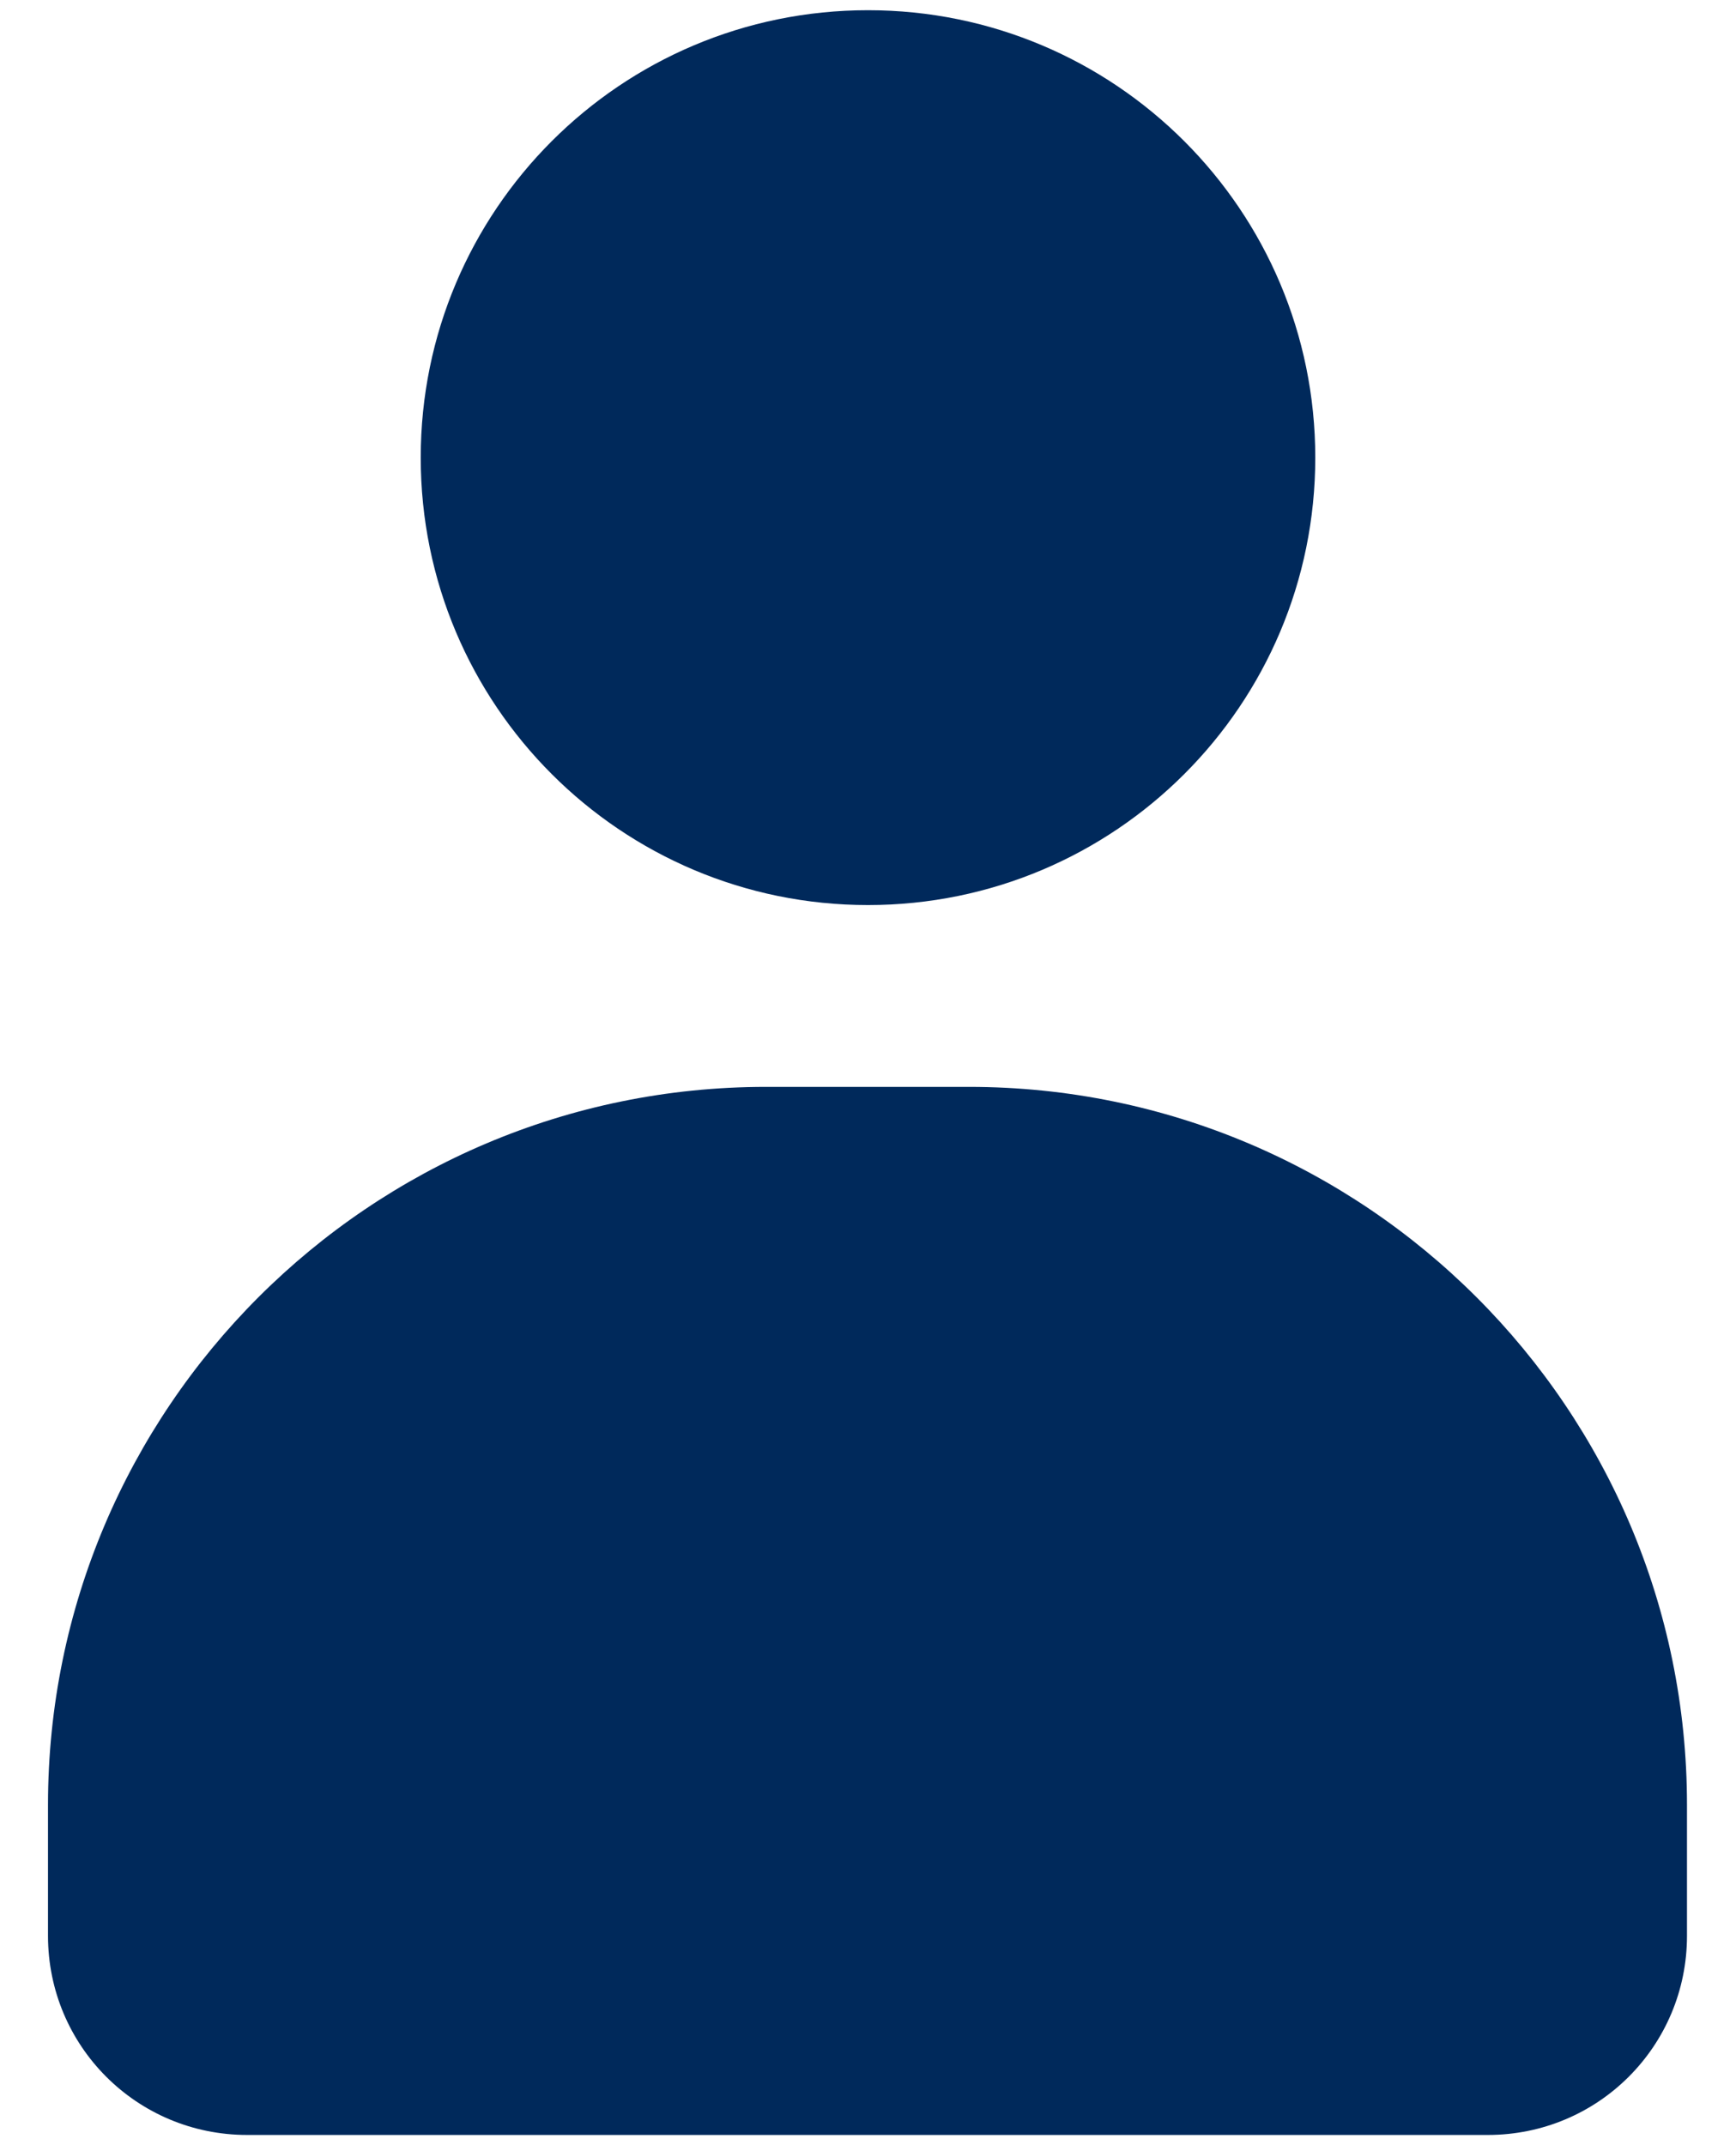
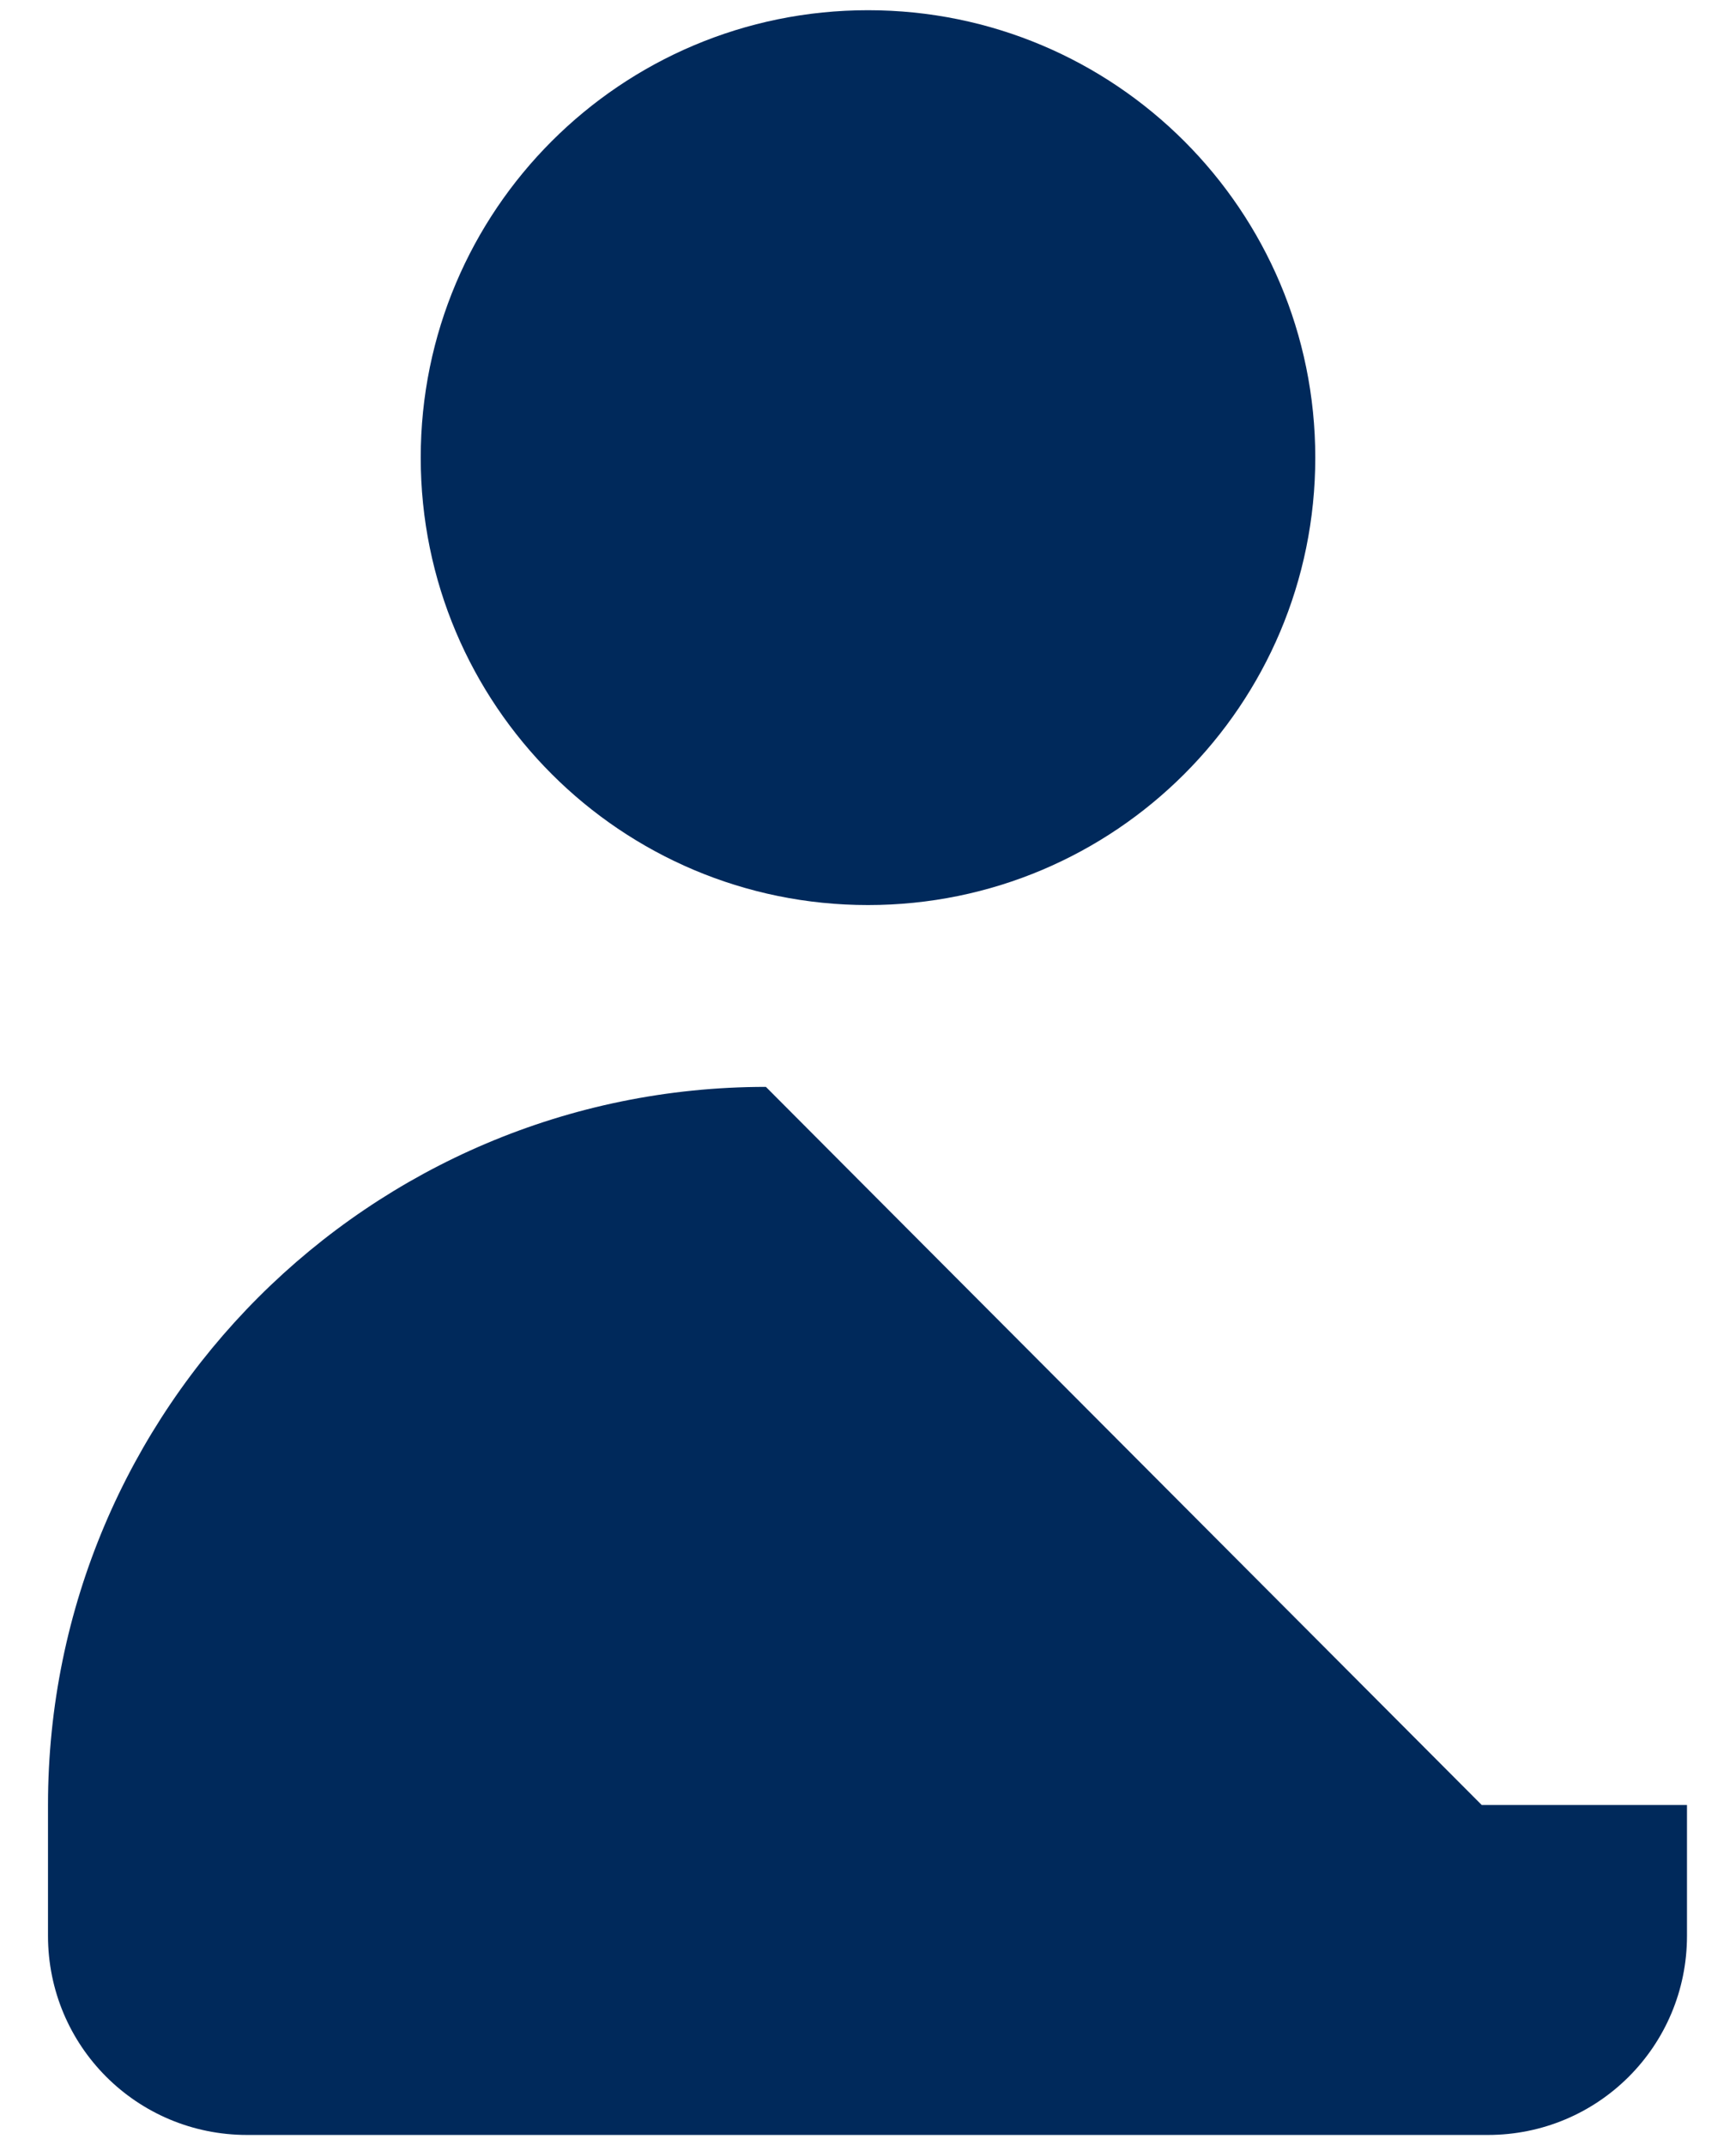
<svg xmlns="http://www.w3.org/2000/svg" id="Layer_1" viewBox="0 0 17 21">
  <defs>
    <style>.cls-1{fill:#00295b;stroke-width:0px;}</style>
  </defs>
-   <path class="cls-1" d="m8.5.1C6.08.1,4.12,2.06,4.12,4.48s1.96,4.38,4.38,4.38,4.38-1.96,4.38-4.38S10.92.1,8.5.1Zm-1,10.54c-3.88,0-7.03,3.15-7.03,7.03v1.28c0,1.08.87,1.95,1.95,1.95h12.15c1.08,0,1.95-.87,1.95-1.95v-1.28c0-3.88-3.15-7.03-7.03-7.03h-2.01Z" />
+   <path class="cls-1" d="m8.5.1C6.08.1,4.12,2.06,4.12,4.48s1.96,4.38,4.38,4.38,4.38-1.96,4.38-4.38S10.92.1,8.5.1Zm-1,10.54c-3.88,0-7.03,3.15-7.03,7.03v1.28c0,1.08.87,1.95,1.95,1.95h12.15c1.08,0,1.95-.87,1.95-1.95v-1.28h-2.01Z" />
</svg>